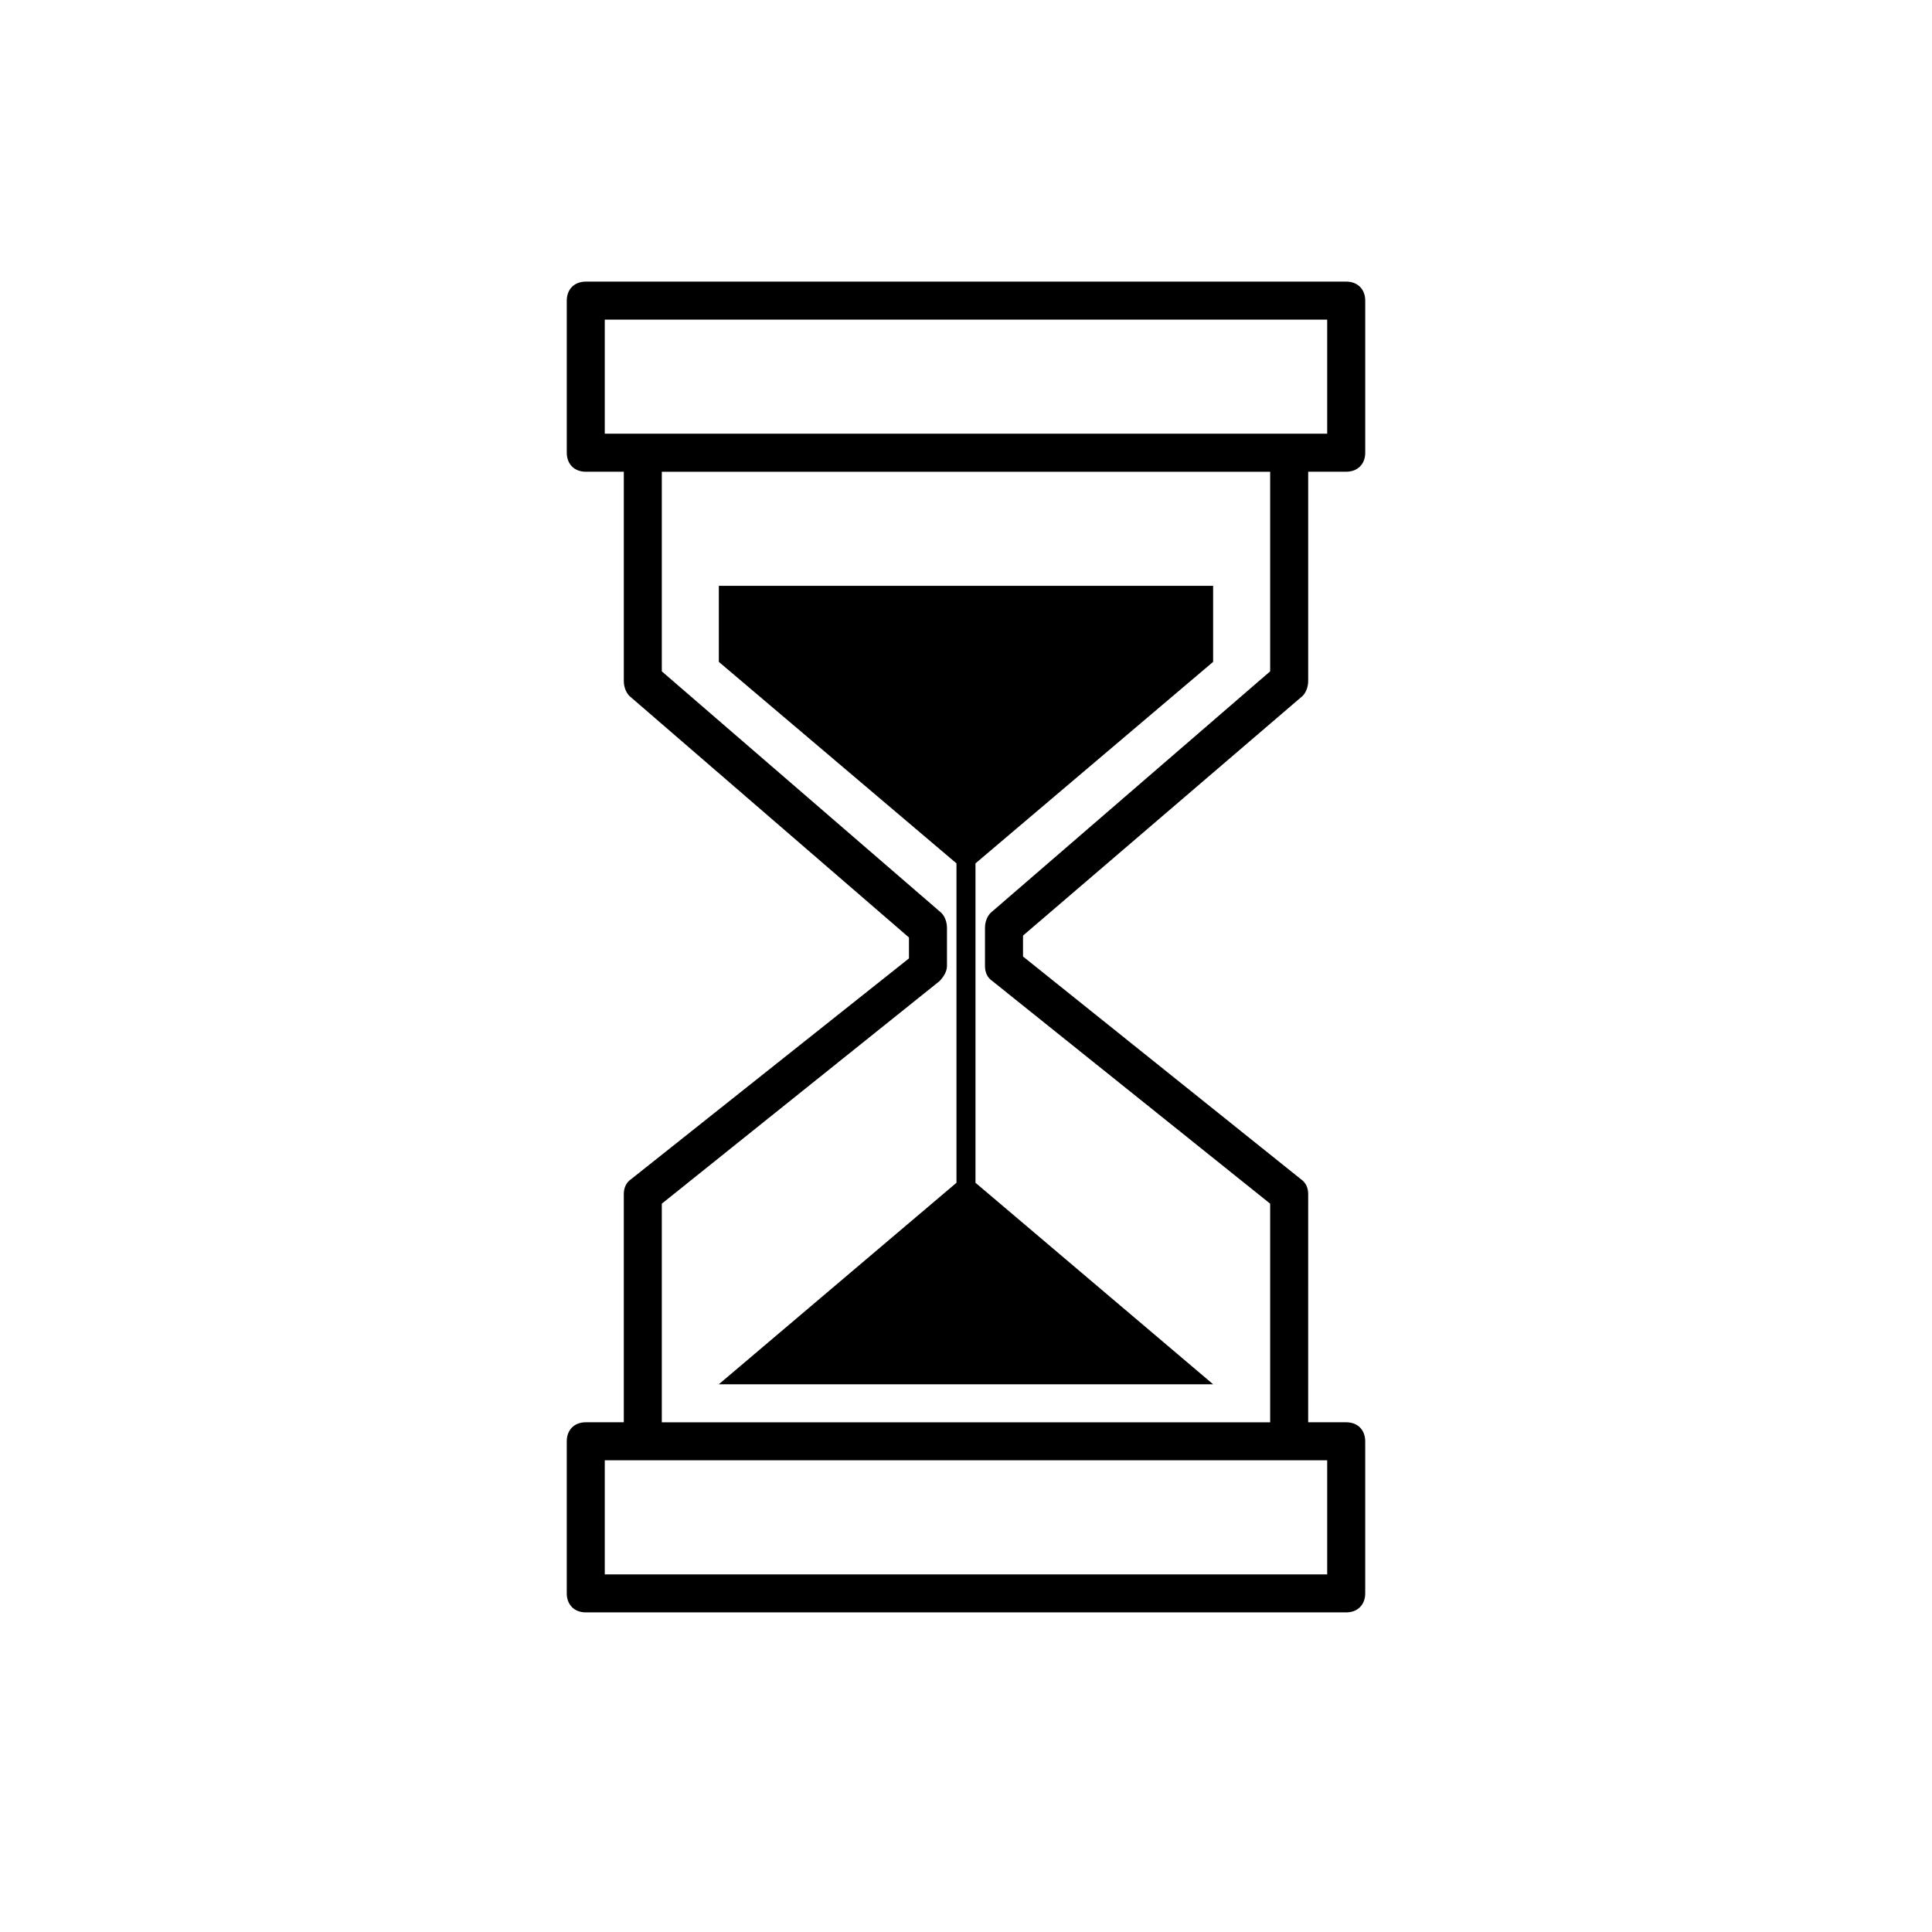
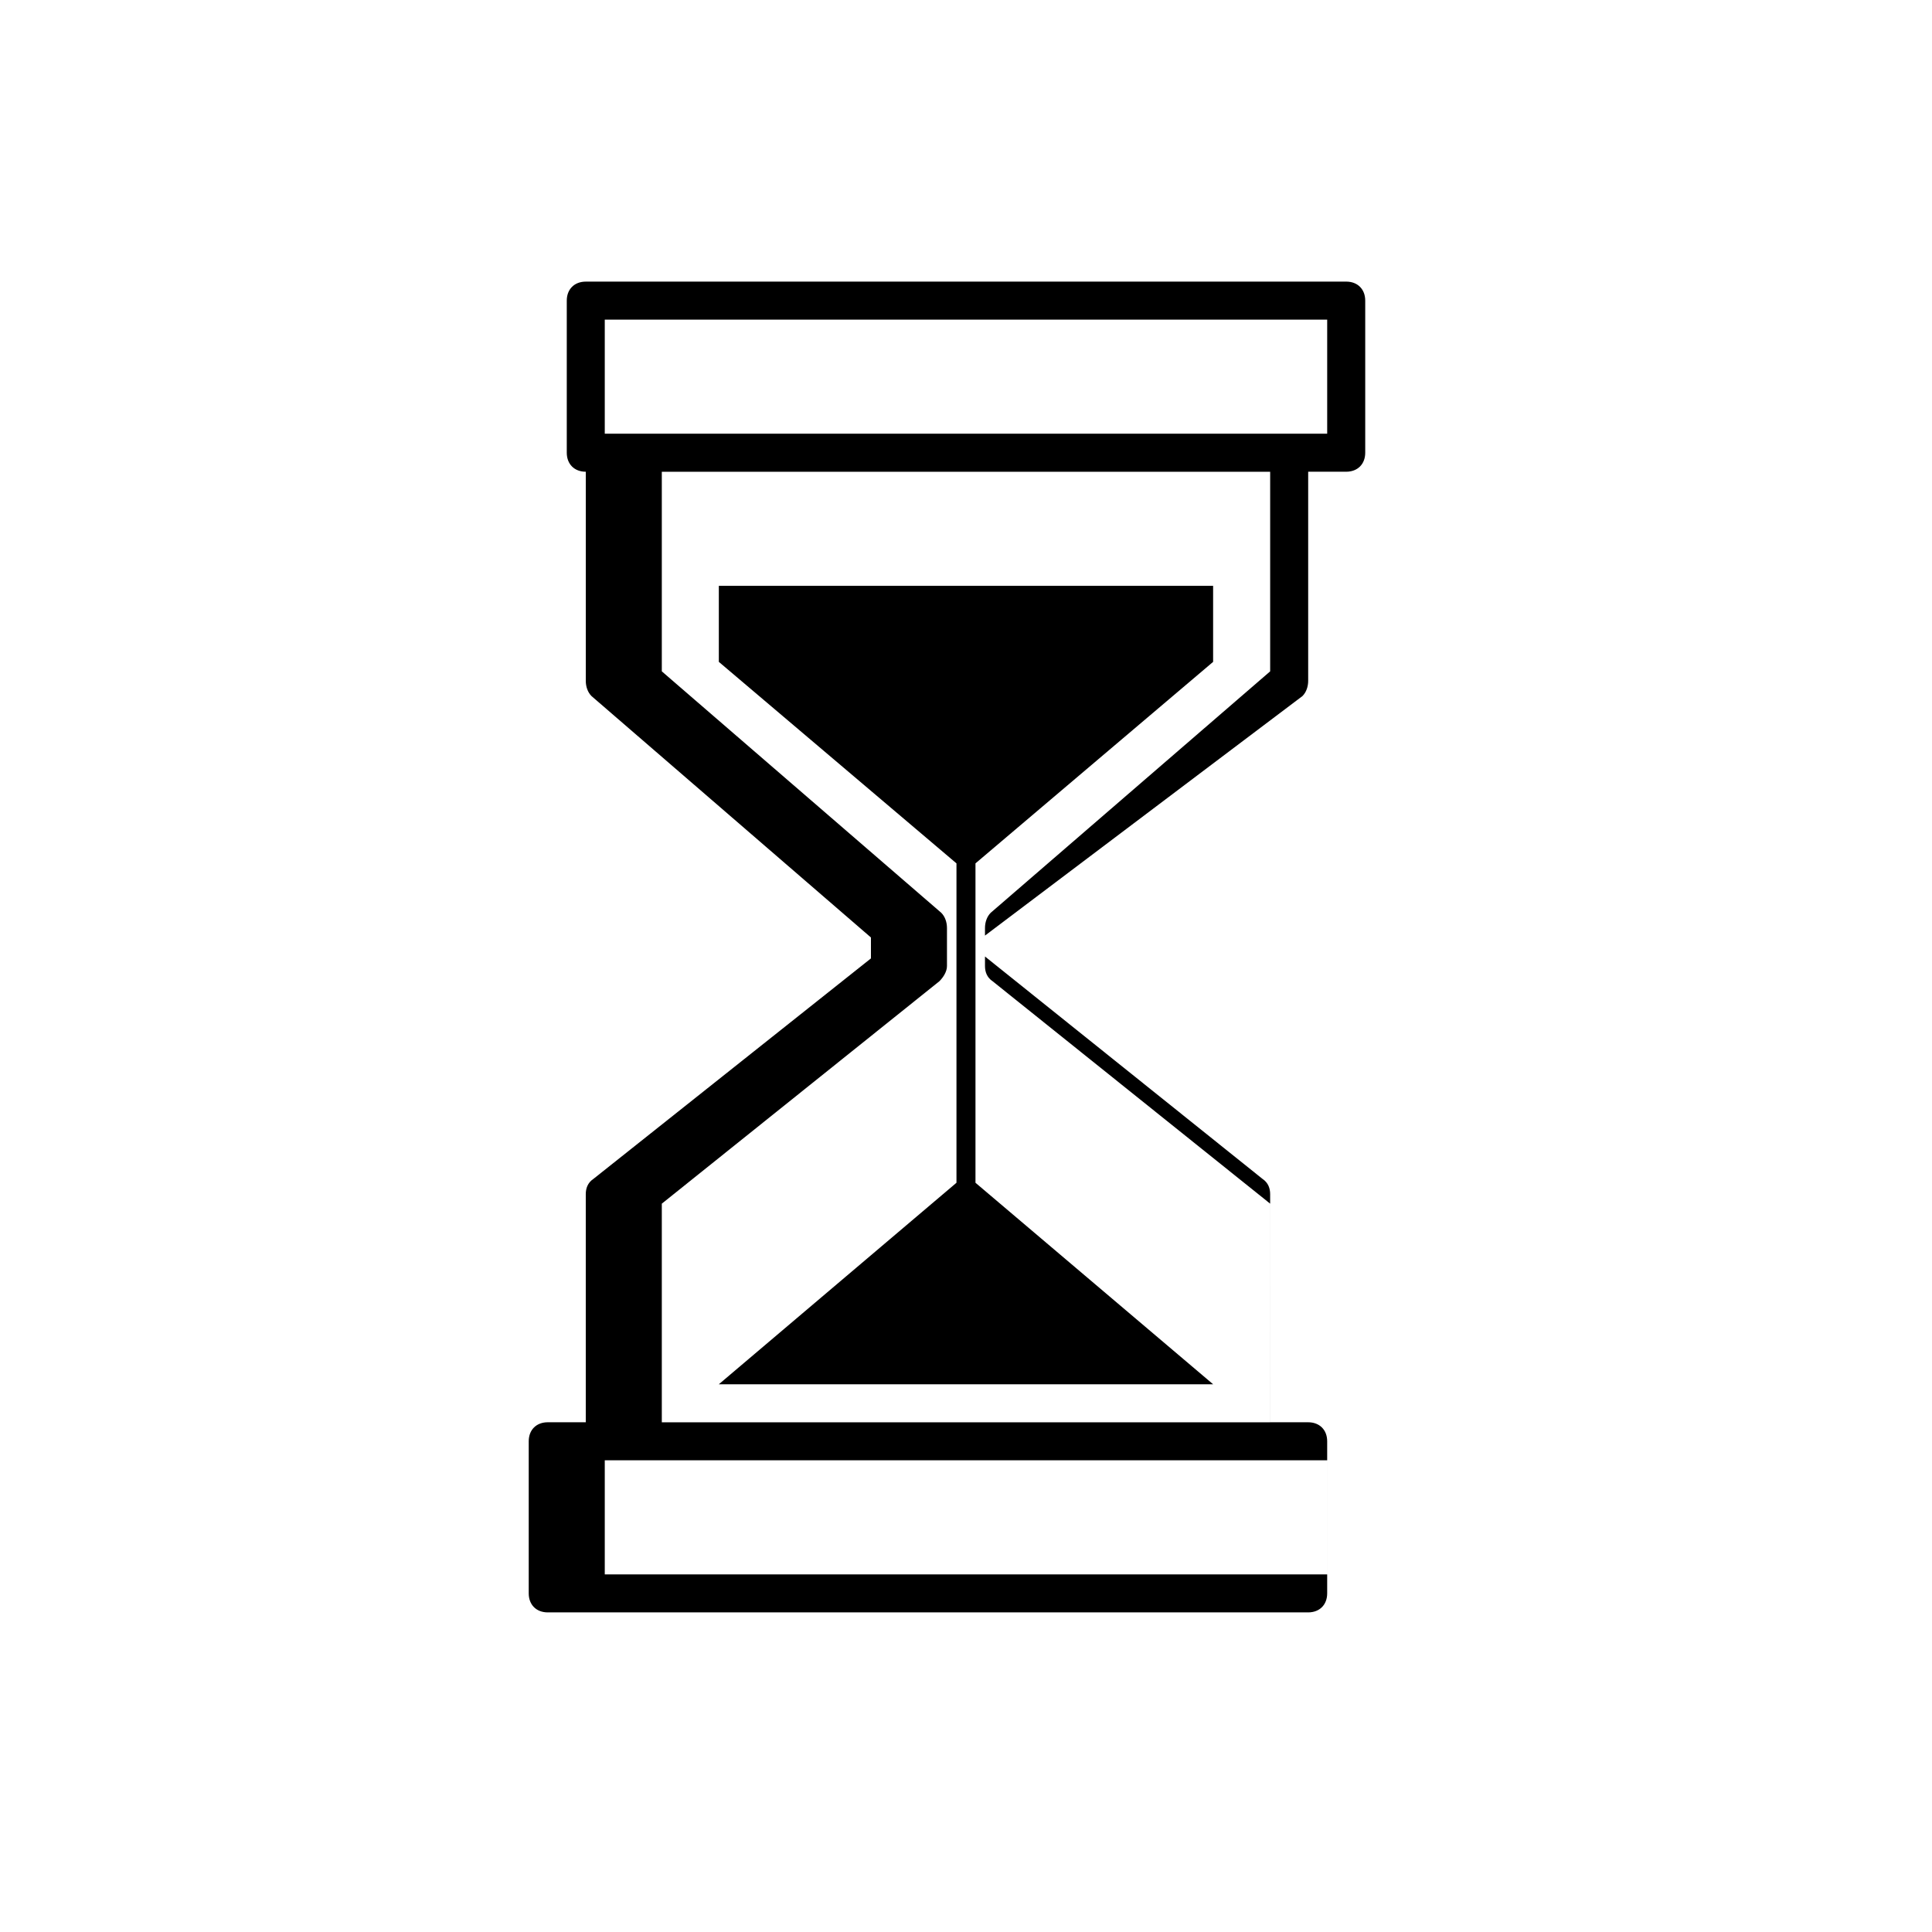
<svg xmlns="http://www.w3.org/2000/svg" fill="#000000" width="800px" height="800px" version="1.1" viewBox="144 144 512 512">
-   <path d="m489.17 328.46c1.008-1.008 1.512-2.519 1.512-4.031v-55.418h10.078c3.023 0 5.039-2.016 5.039-5.039v-40.305c0-3.023-2.016-5.039-5.039-5.039l-201.52 0.004c-3.023 0-5.039 2.016-5.039 5.039v40.305c0 3.023 2.016 5.039 5.039 5.039h10.078v55.418c0 1.512 0.504 3.023 1.512 4.031l74.055 63.98v5.543l-73.555 58.441c-1.512 1.008-2.016 2.519-2.016 4.031v60.457h-10.078c-3.023 0-5.039 2.016-5.039 5.039v40.305c0 3.023 2.016 5.039 5.039 5.039h201.52c3.023 0 5.039-2.016 5.039-5.039v-40.305c0-3.023-2.016-5.039-5.039-5.039h-10.078l0.004-60.457c0-1.512-0.504-3.023-2.016-4.031l-73.555-58.945v-5.543zm-184.9-99.754h191.45v30.23h-191.45zm191.45 332.52h-191.45v-30.23h191.45zm-88.672-157.19 73.559 58.949v57.938h-161.22v-57.938l73.555-58.945c1.008-1.008 2.016-2.519 2.016-4.031v-10.078c0-1.512-0.504-3.023-1.512-4.031l-74.059-63.984v-52.898h161.22v52.898l-74.062 63.984c-1.008 1.008-1.512 2.519-1.512 4.031v10.078c0 1.512 0.504 3.019 2.016 4.027zm-4.535-31.234v84.641l62.977 53.402h-130.99l62.977-53.402v-84.641l-62.977-53.402v-20.152h130.99v20.152z" />
+   <path d="m489.17 328.46c1.008-1.008 1.512-2.519 1.512-4.031v-55.418h10.078c3.023 0 5.039-2.016 5.039-5.039v-40.305c0-3.023-2.016-5.039-5.039-5.039l-201.52 0.004c-3.023 0-5.039 2.016-5.039 5.039v40.305c0 3.023 2.016 5.039 5.039 5.039v55.418c0 1.512 0.504 3.023 1.512 4.031l74.055 63.98v5.543l-73.555 58.441c-1.512 1.008-2.016 2.519-2.016 4.031v60.457h-10.078c-3.023 0-5.039 2.016-5.039 5.039v40.305c0 3.023 2.016 5.039 5.039 5.039h201.52c3.023 0 5.039-2.016 5.039-5.039v-40.305c0-3.023-2.016-5.039-5.039-5.039h-10.078l0.004-60.457c0-1.512-0.504-3.023-2.016-4.031l-73.555-58.945v-5.543zm-184.9-99.754h191.45v30.23h-191.45zm191.45 332.52h-191.45v-30.23h191.45zm-88.672-157.19 73.559 58.949v57.938h-161.22v-57.938l73.555-58.945c1.008-1.008 2.016-2.519 2.016-4.031v-10.078c0-1.512-0.504-3.023-1.512-4.031l-74.059-63.984v-52.898h161.22v52.898l-74.062 63.984c-1.008 1.008-1.512 2.519-1.512 4.031v10.078c0 1.512 0.504 3.019 2.016 4.027zm-4.535-31.234v84.641l62.977 53.402h-130.99l62.977-53.402v-84.641l-62.977-53.402v-20.152h130.99v20.152z" />
</svg>